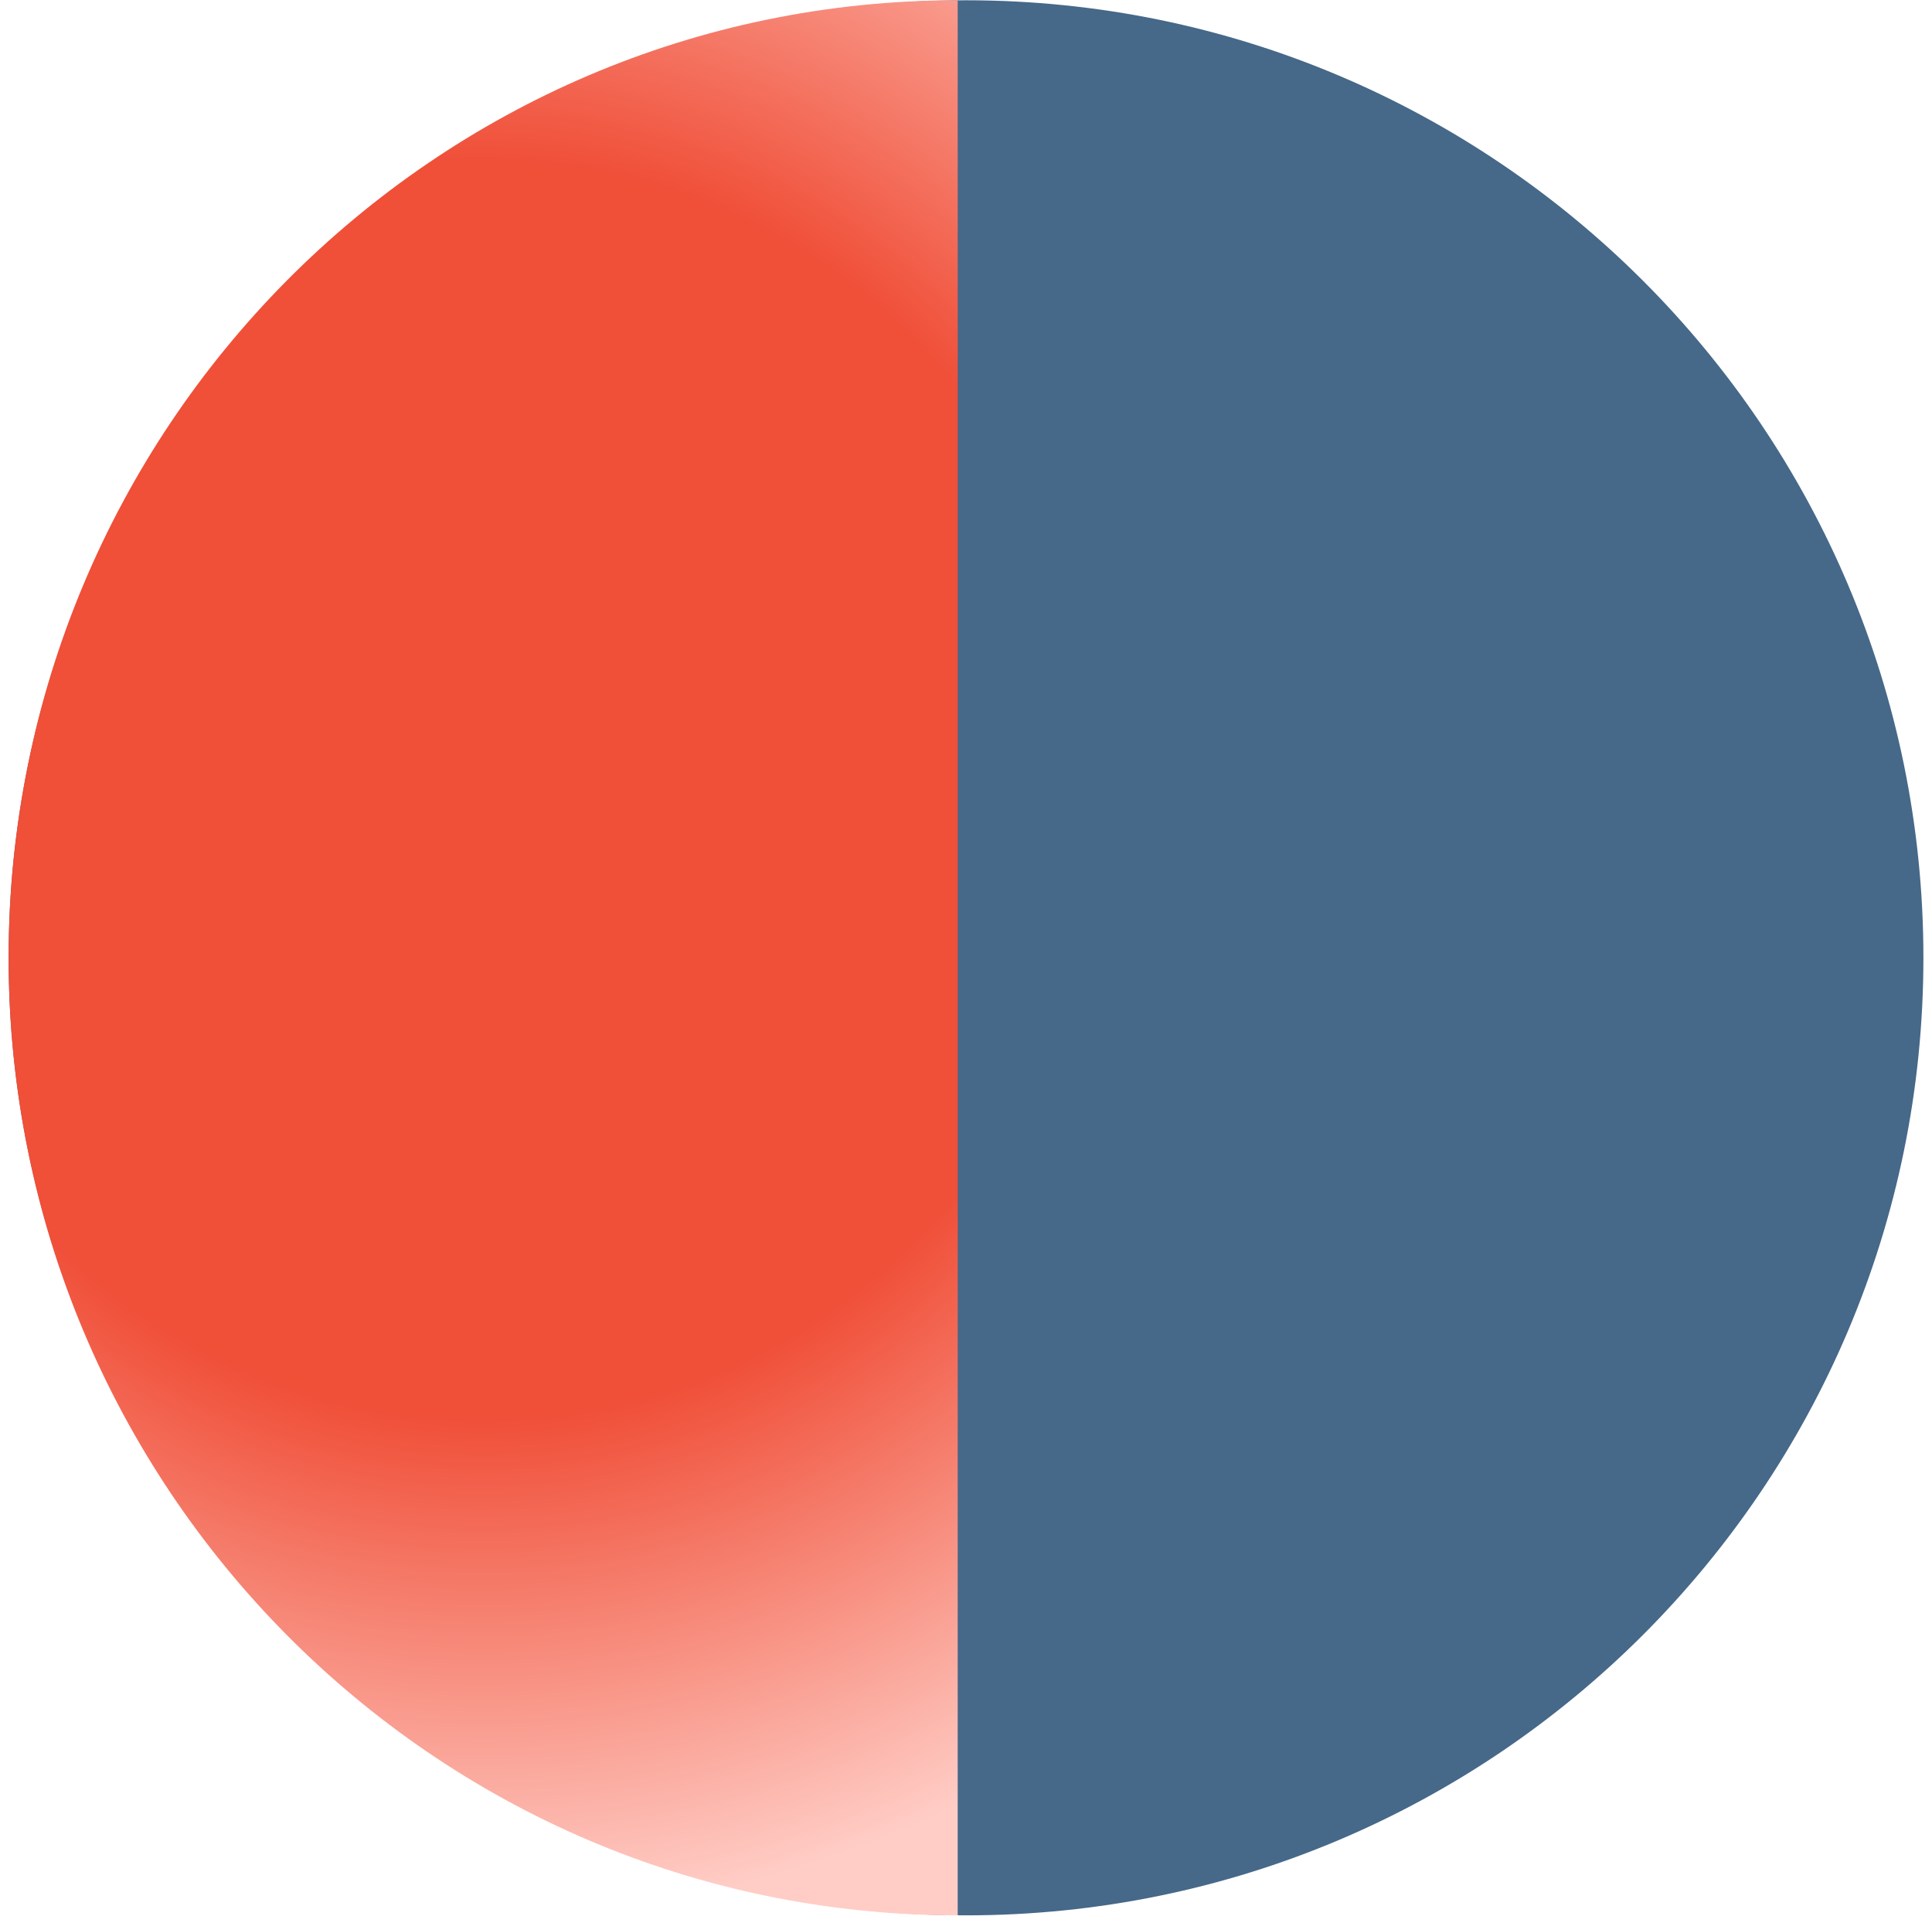
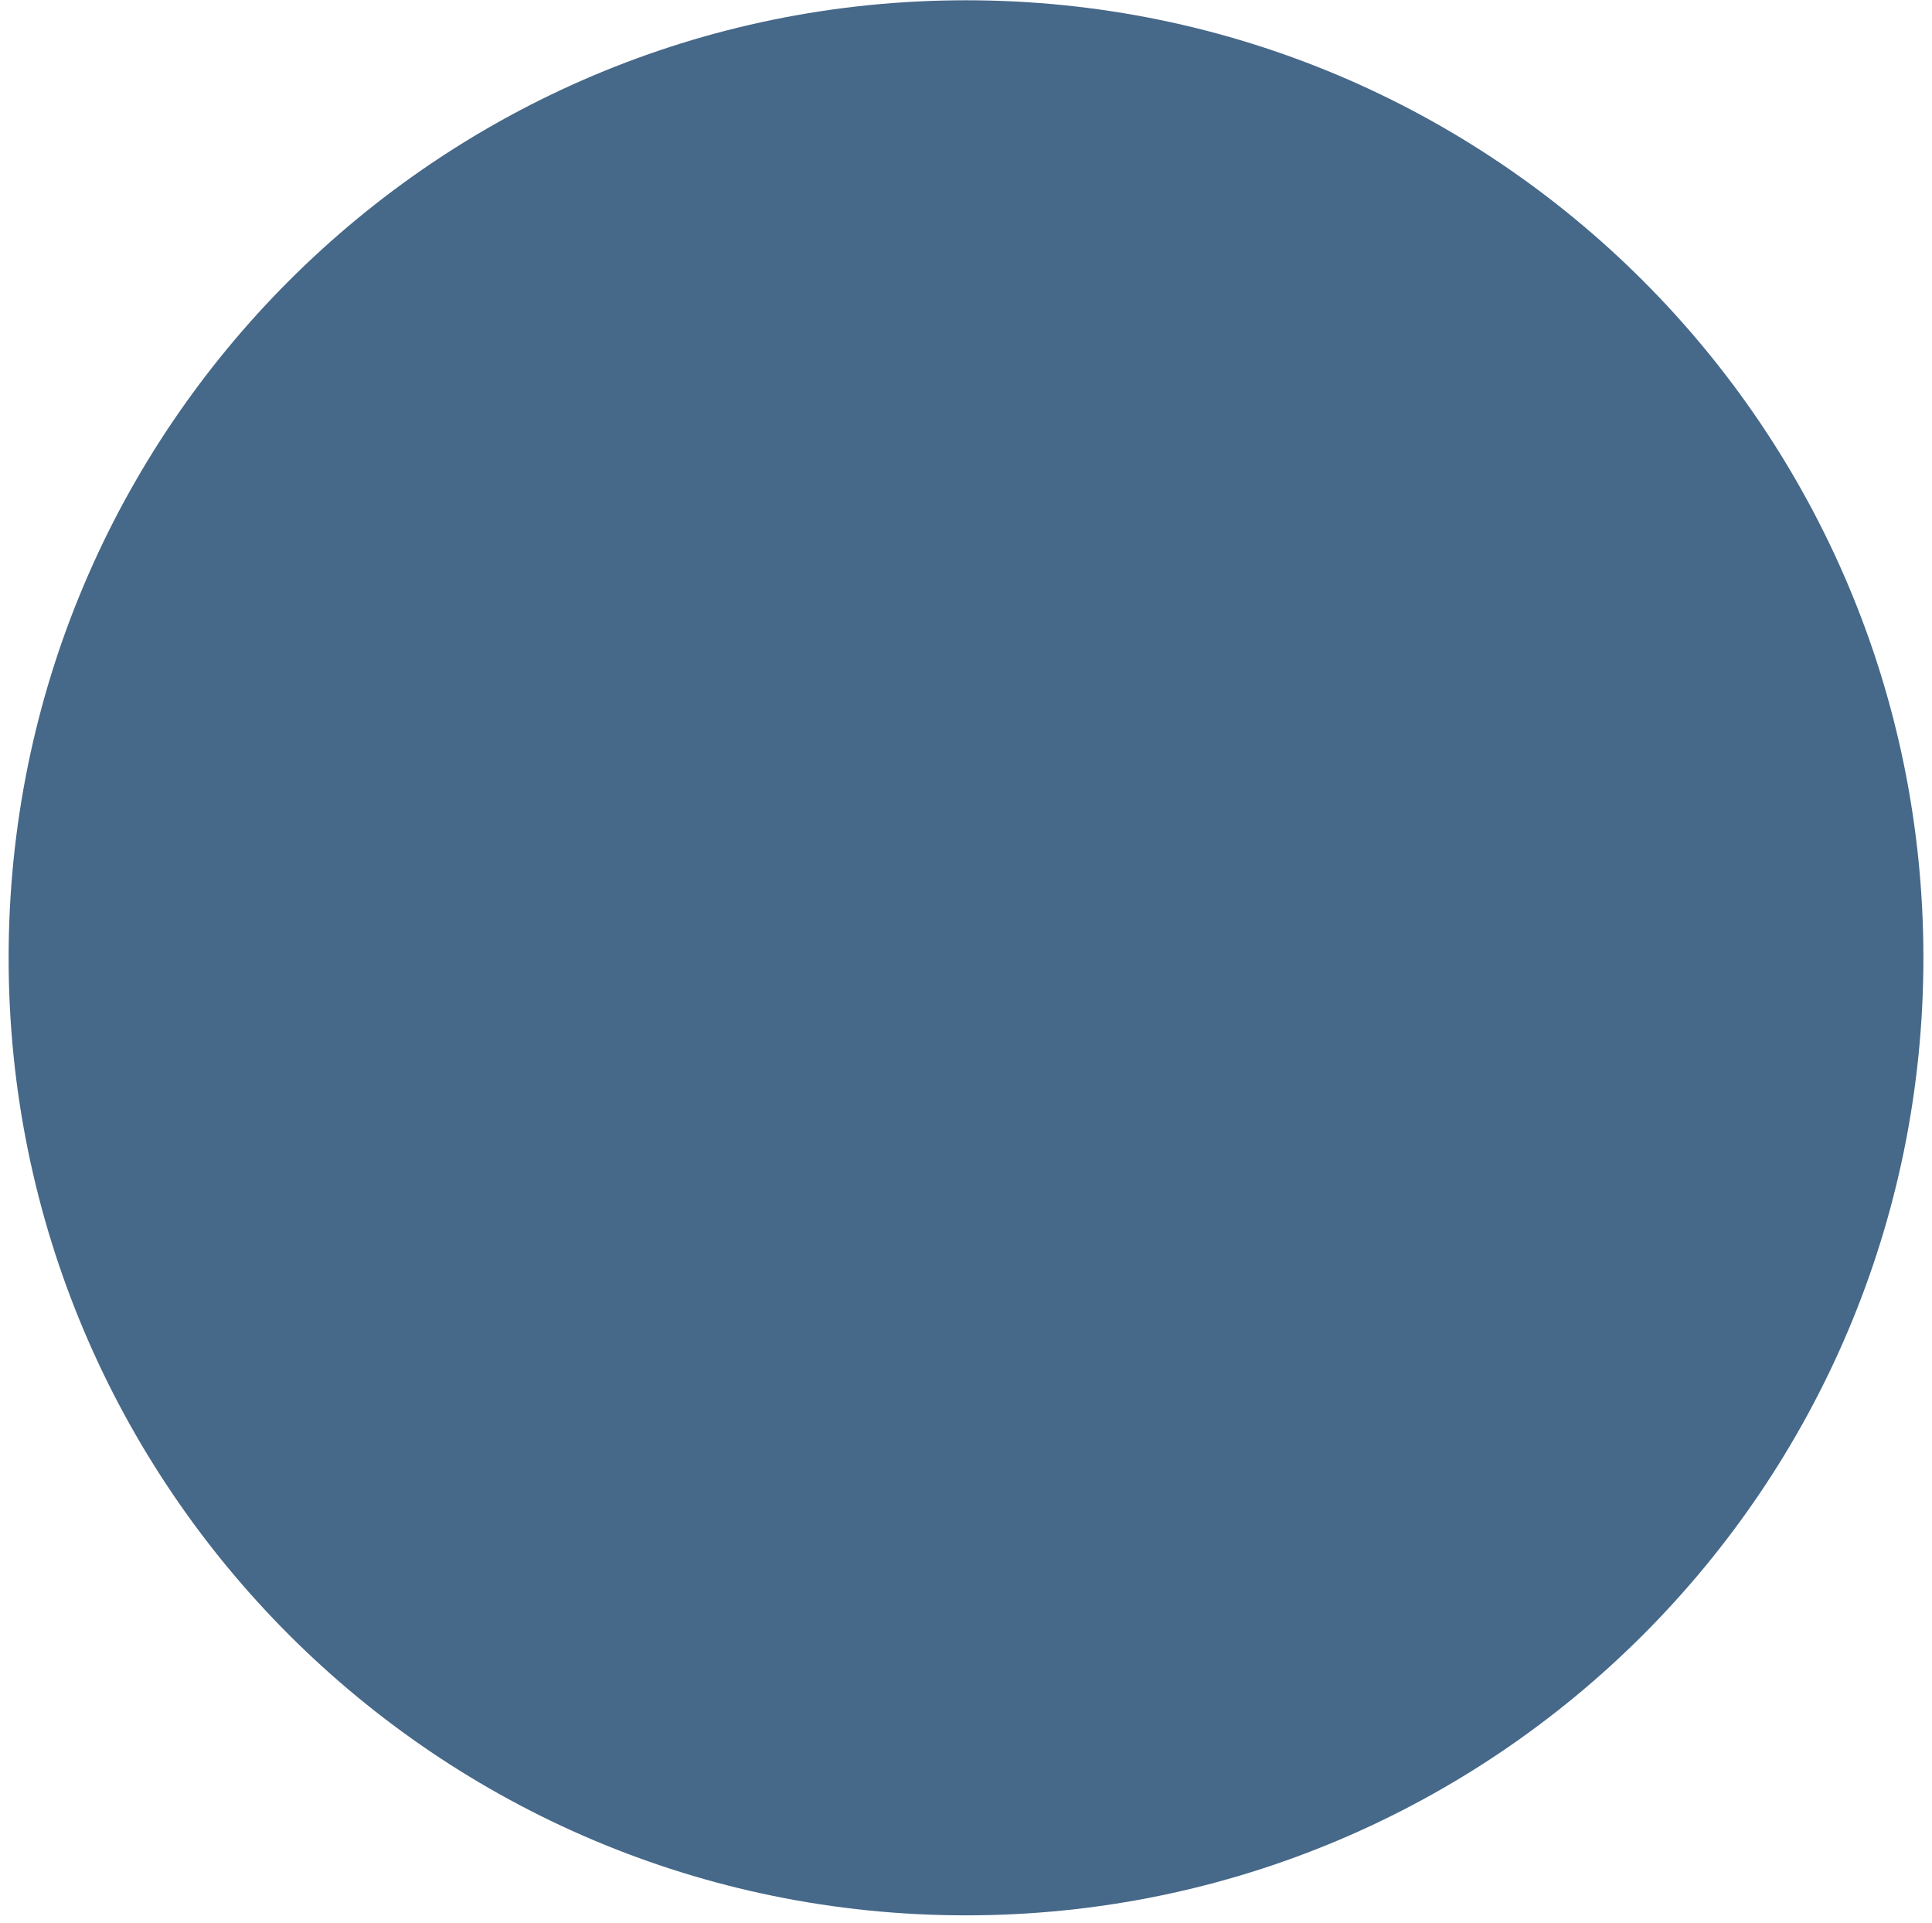
<svg xmlns="http://www.w3.org/2000/svg" width="214" height="213" viewBox="0 0 214 213" fill="none">
-   <path d="M107.002 212.125C165.57 212.125 213.048 164.645 213.048 106.077C213.048 47.509 165.57 0.03 107.002 0.03C48.434 0.03 0.955 47.509 0.955 106.077C0.955 164.645 48.434 212.125 107.002 212.125Z" fill="#466889" />
-   <path d="M106.08 212.125C48.031 212.125 0.955 164.636 0.955 106.077C0.955 47.519 48.031 0.03 106.08 0.03" fill="url(#paint0_radial_2579_202)" />
+   <path d="M107.002 212.125C165.57 212.125 213.048 164.645 213.048 106.077C213.048 47.509 165.57 0.03 107.002 0.03C48.434 0.03 0.955 47.509 0.955 106.077C0.955 164.645 48.434 212.125 107.002 212.125" fill="#466889" />
  <defs>
    <radialGradient id="paint0_radial_2579_202" cx="0" cy="0" r="1" gradientUnits="userSpaceOnUse" gradientTransform="translate(53.517 87.486) rotate(90) scale(124.64 123.206)">
      <stop stop-color="#F04F38" />
      <stop offset="0.557" stop-color="#F04F38" />
      <stop offset="1" stop-color="#FFCDC6" />
    </radialGradient>
  </defs>
</svg>